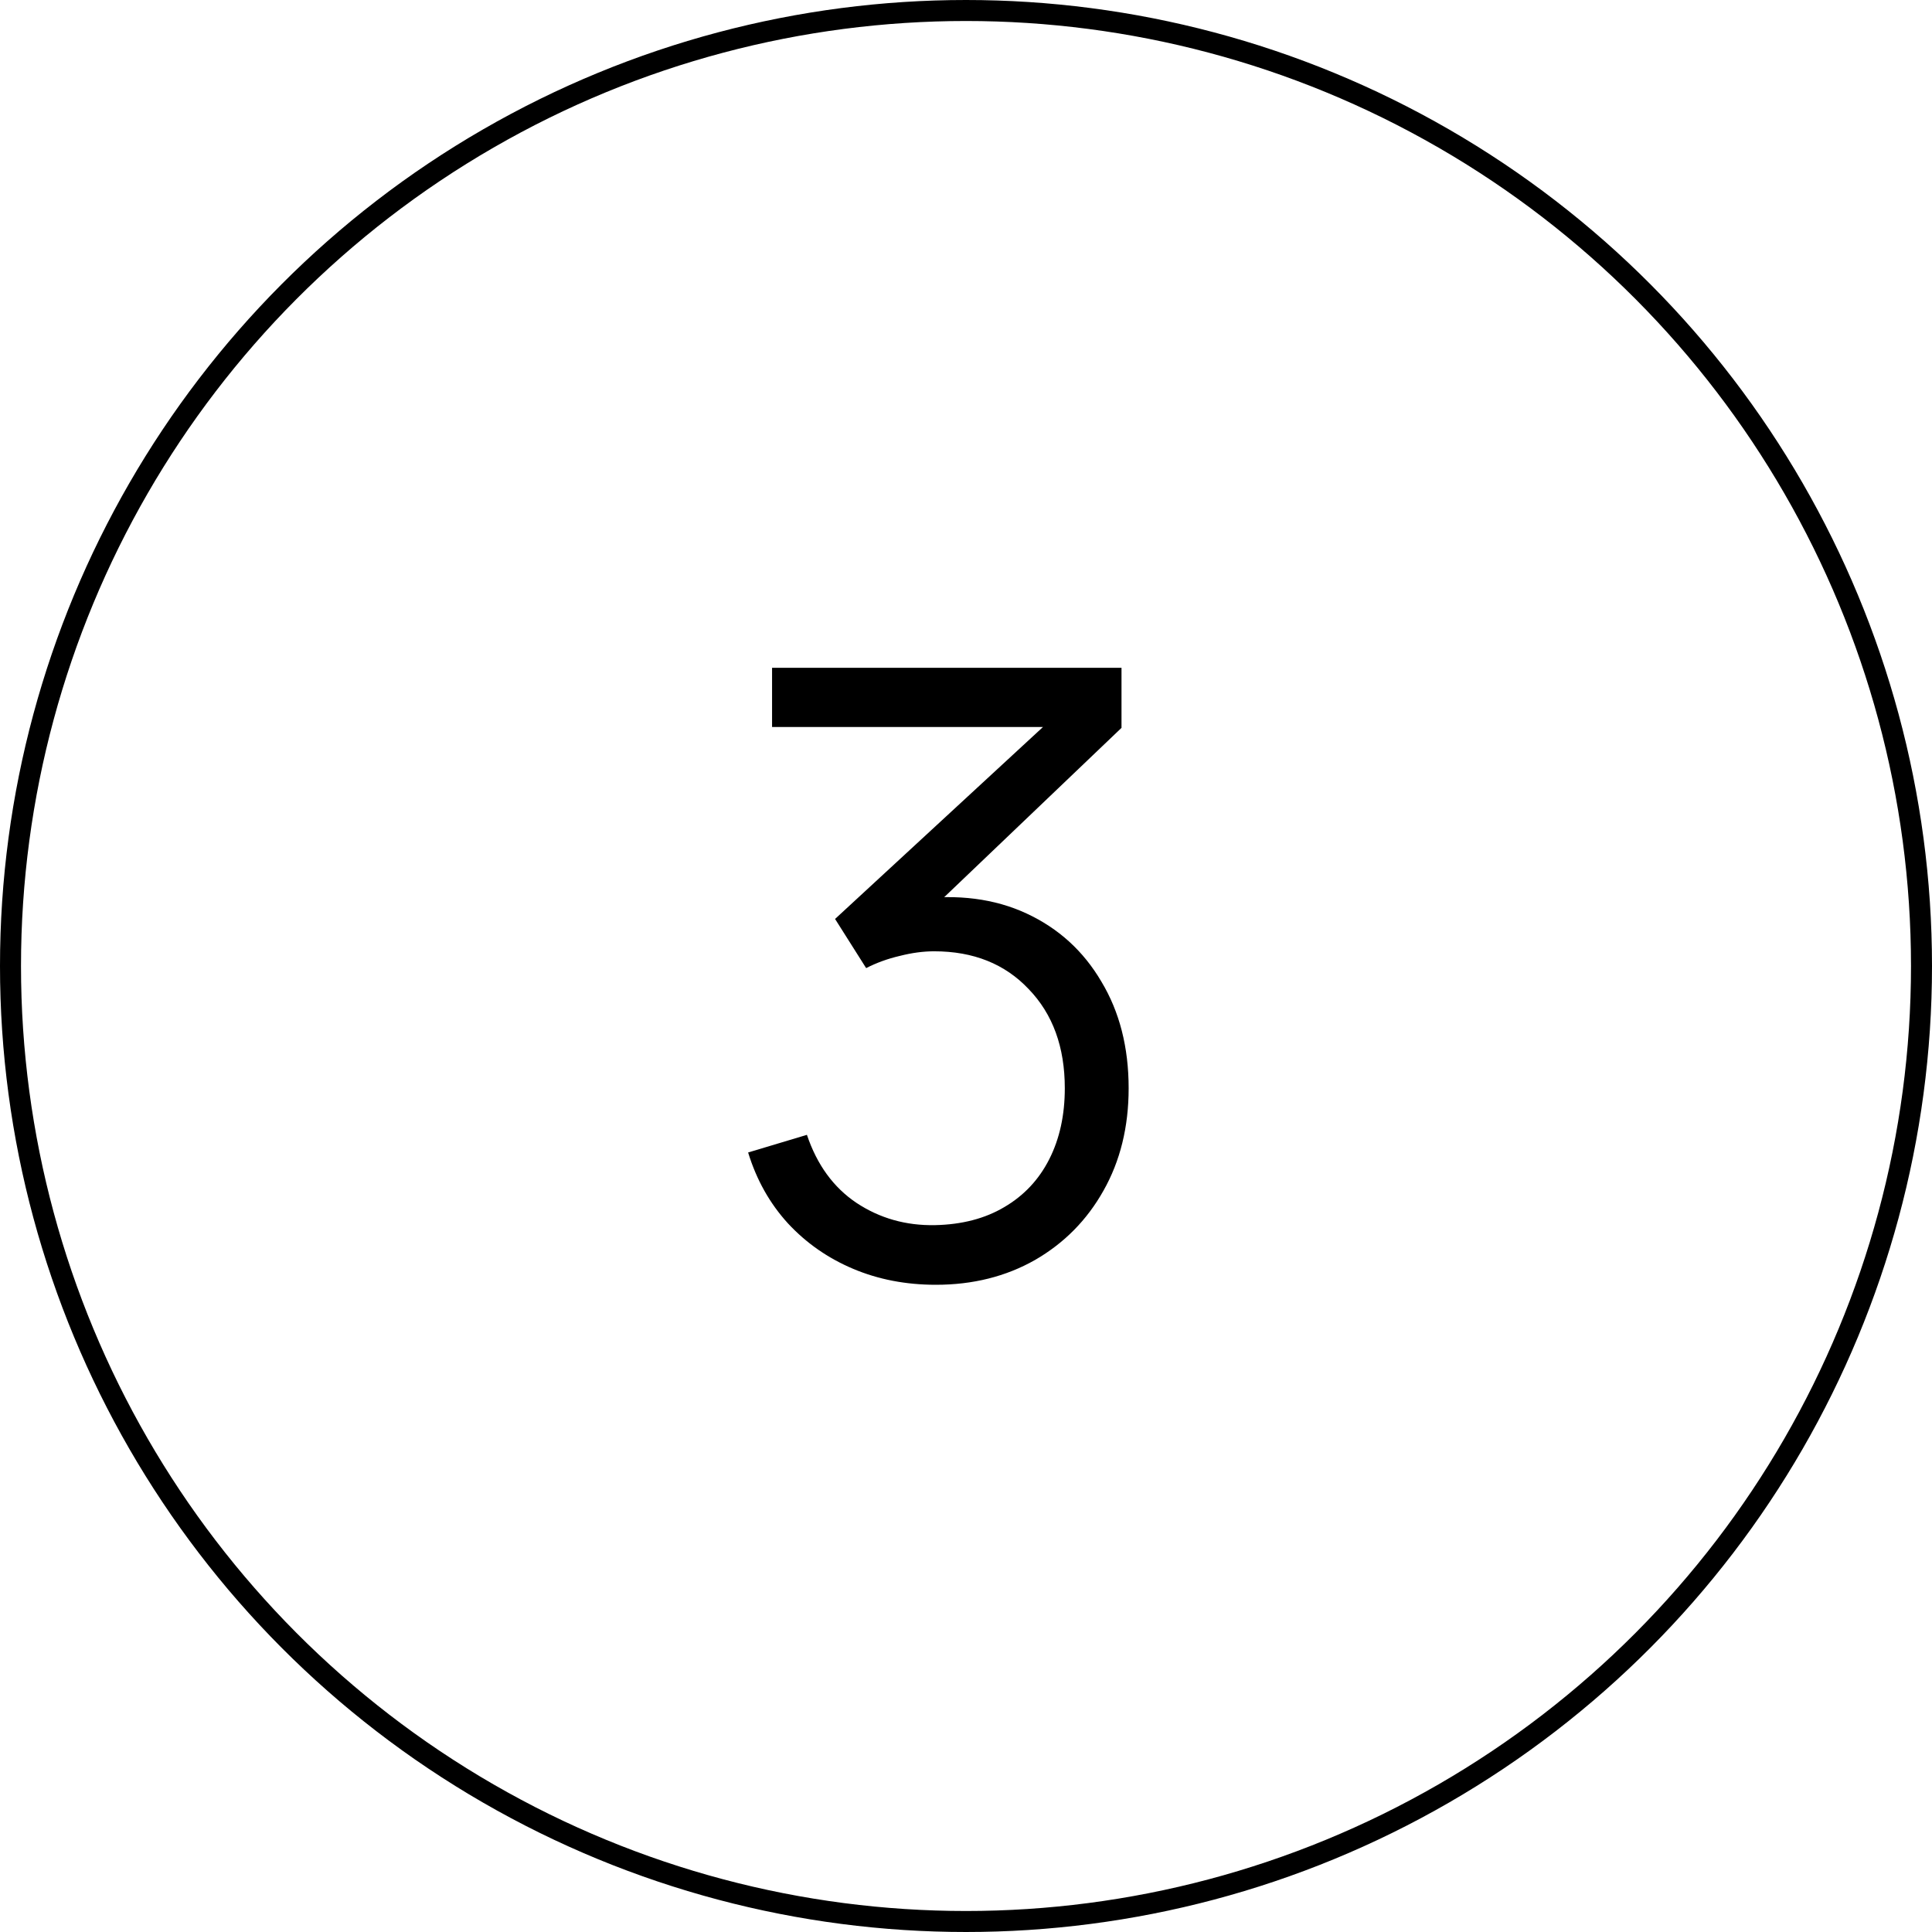
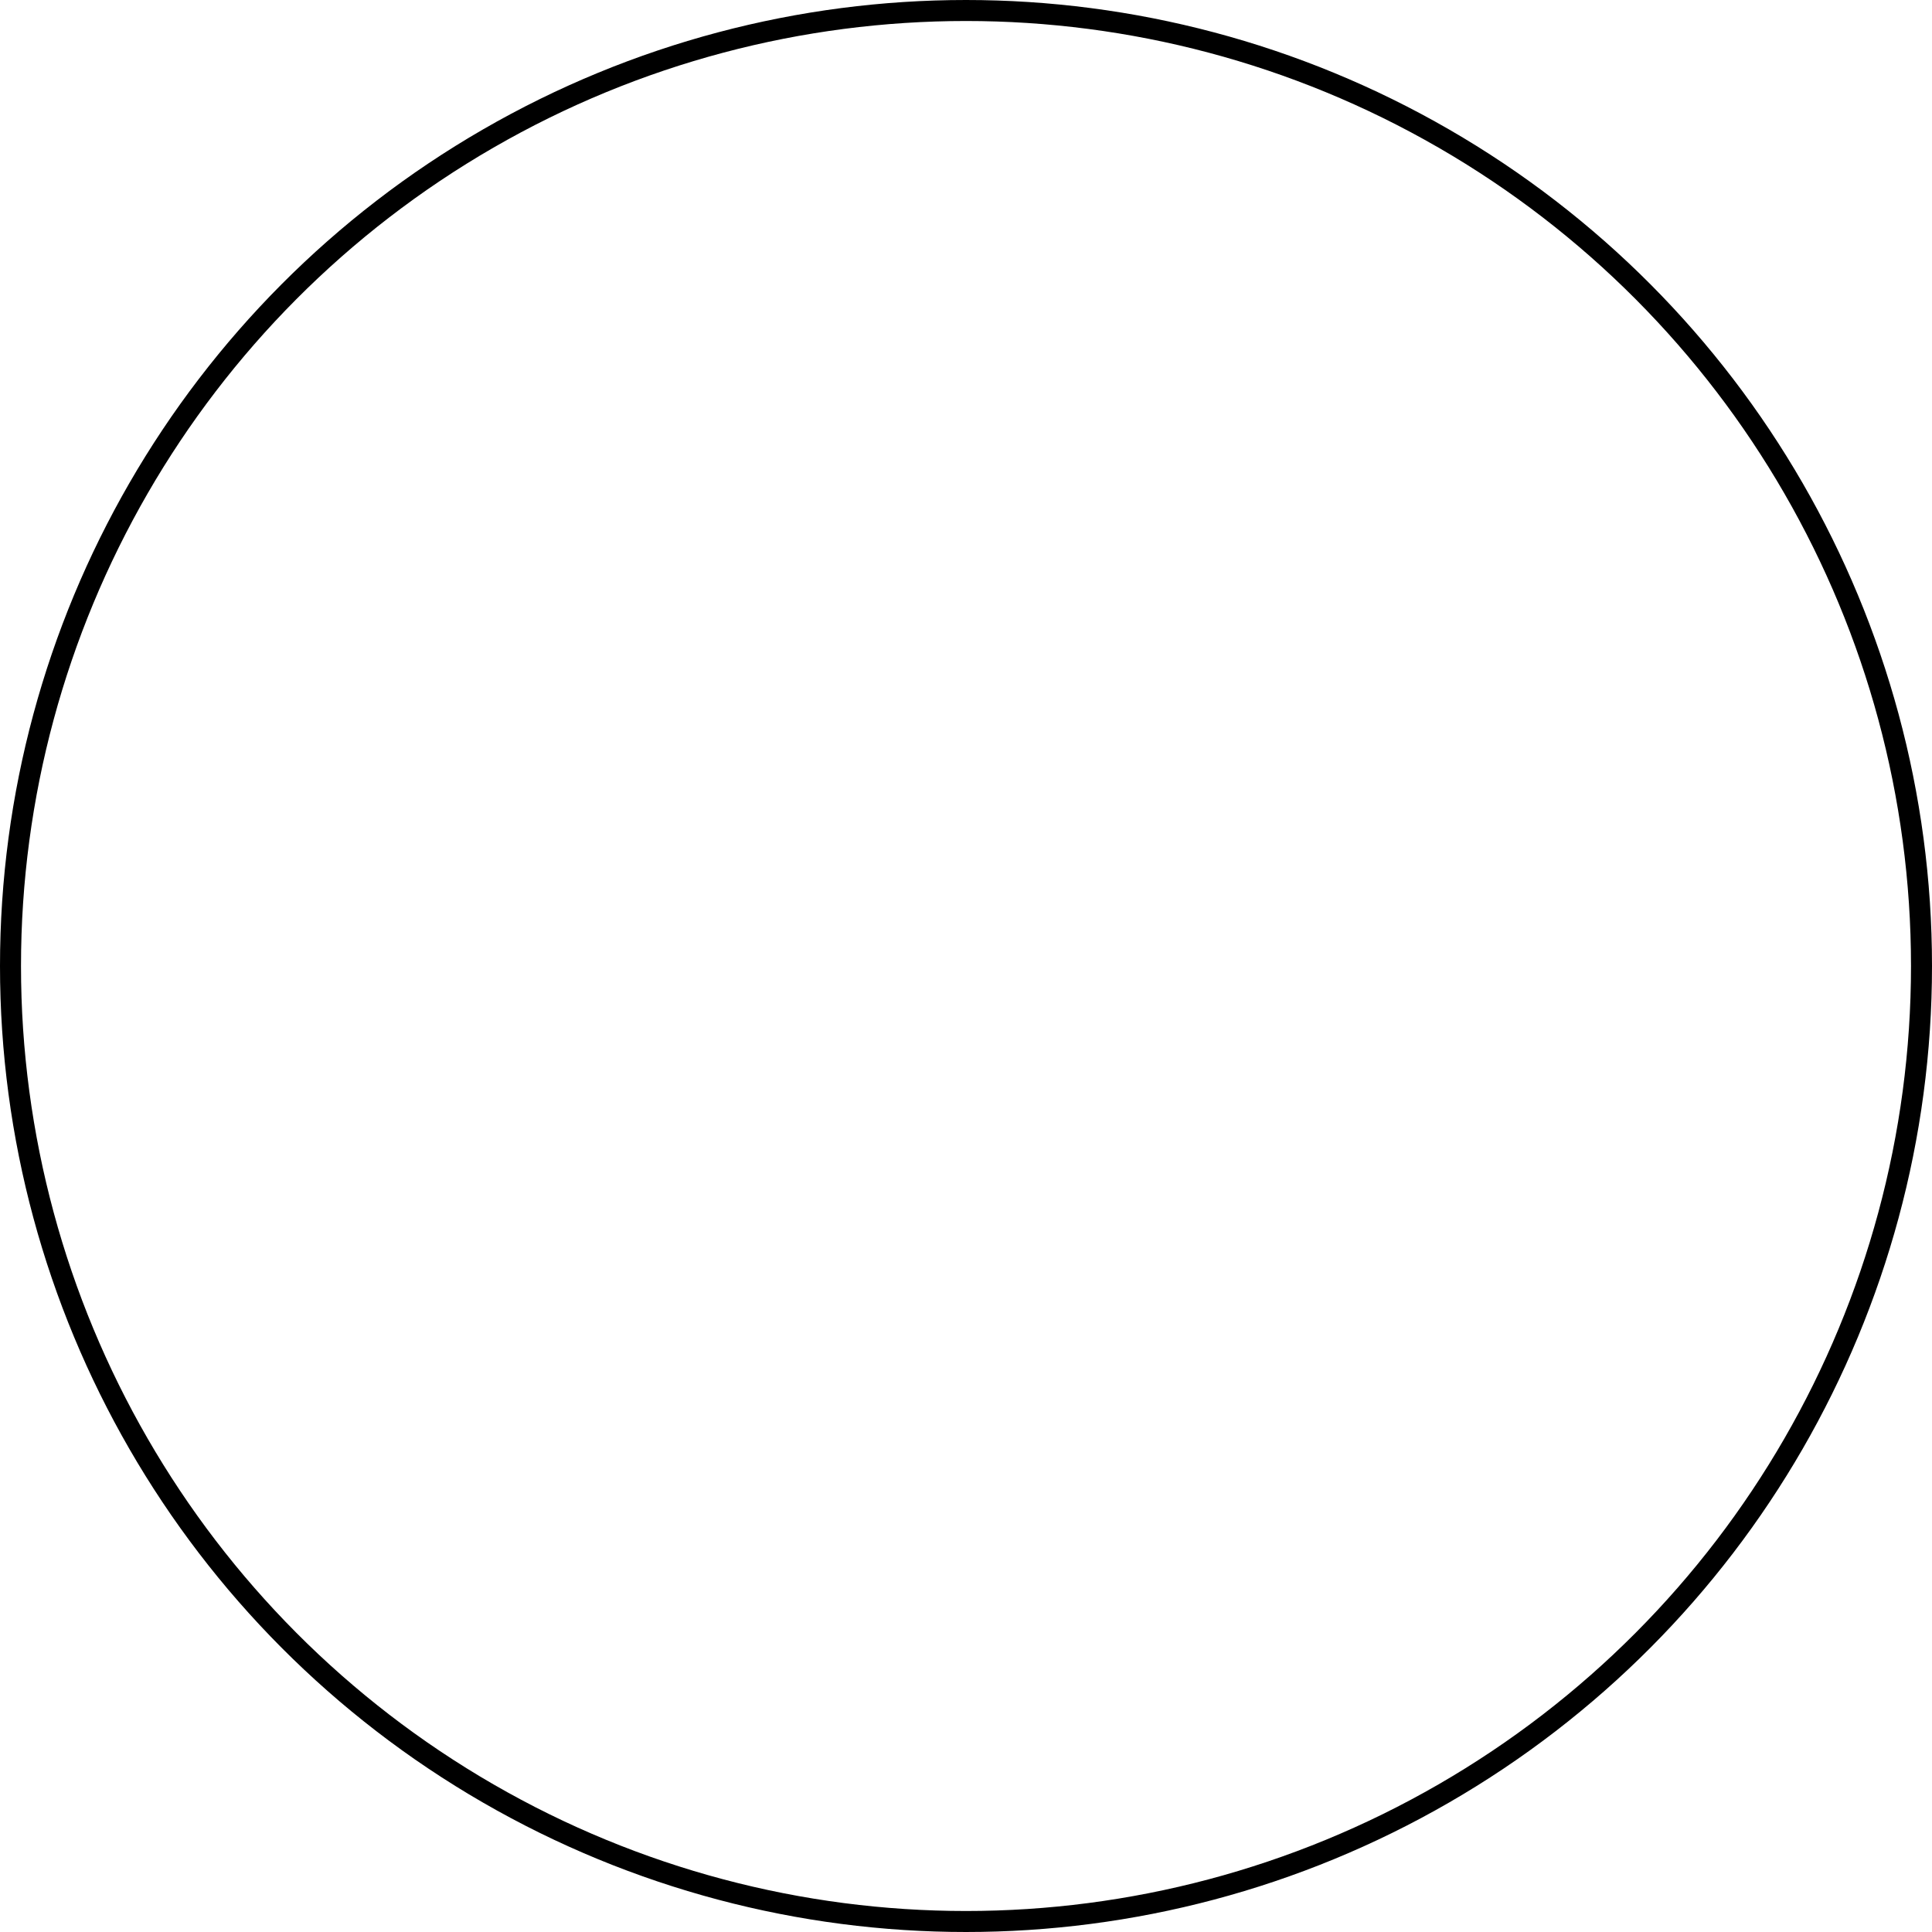
<svg xmlns="http://www.w3.org/2000/svg" width="92" height="92" viewBox="0 0 92 92" fill="none">
-   <path d="M44.565 61.18C43.139 61.18 41.825 60.927 40.625 60.42C39.425 59.913 38.392 59.193 37.525 58.26C36.659 57.313 36.025 56.187 35.625 54.88L38.425 54.04C38.905 55.467 39.692 56.547 40.785 57.28C41.892 58.013 43.139 58.367 44.525 58.34C45.805 58.313 46.905 58.027 47.825 57.48C48.759 56.933 49.472 56.173 49.965 55.2C50.459 54.227 50.705 53.1 50.705 51.82C50.705 49.86 50.132 48.287 48.985 47.1C47.852 45.9 46.352 45.3 44.485 45.3C43.965 45.3 43.419 45.373 42.845 45.52C42.272 45.653 41.739 45.847 41.245 46.1L39.765 43.76L50.965 33.42L51.445 34.62H36.765V31.8H53.405V34.66L43.645 43.98L43.605 42.82C45.605 42.567 47.365 42.793 48.885 43.5C50.405 44.207 51.592 45.287 52.445 46.74C53.312 48.18 53.745 49.873 53.745 51.82C53.745 53.66 53.345 55.287 52.545 56.7C51.759 58.1 50.672 59.2 49.285 60C47.899 60.787 46.325 61.18 44.565 61.18Z" fill="black" />
  <circle cx="46" cy="46" r="45.5" stroke="black" />
</svg>